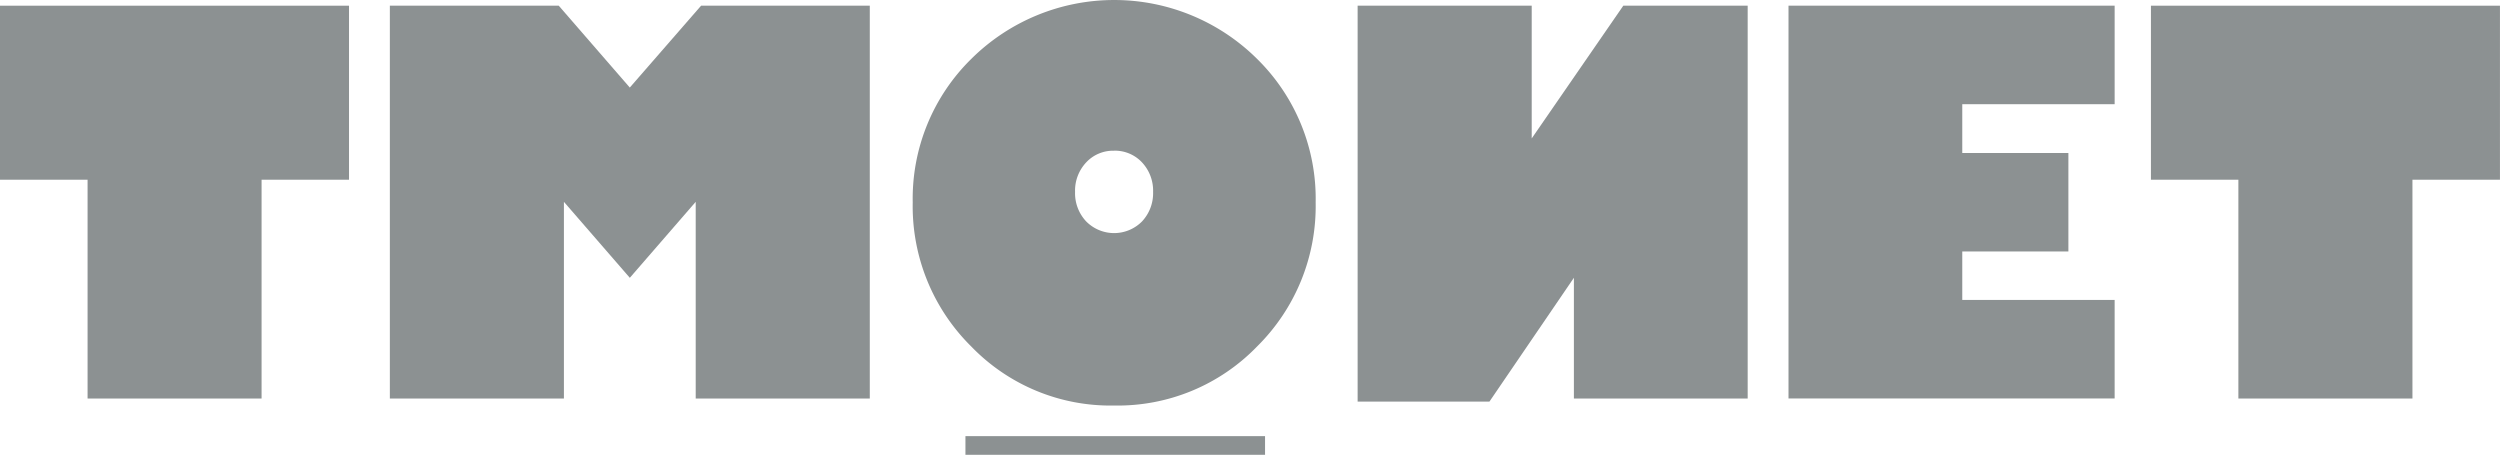
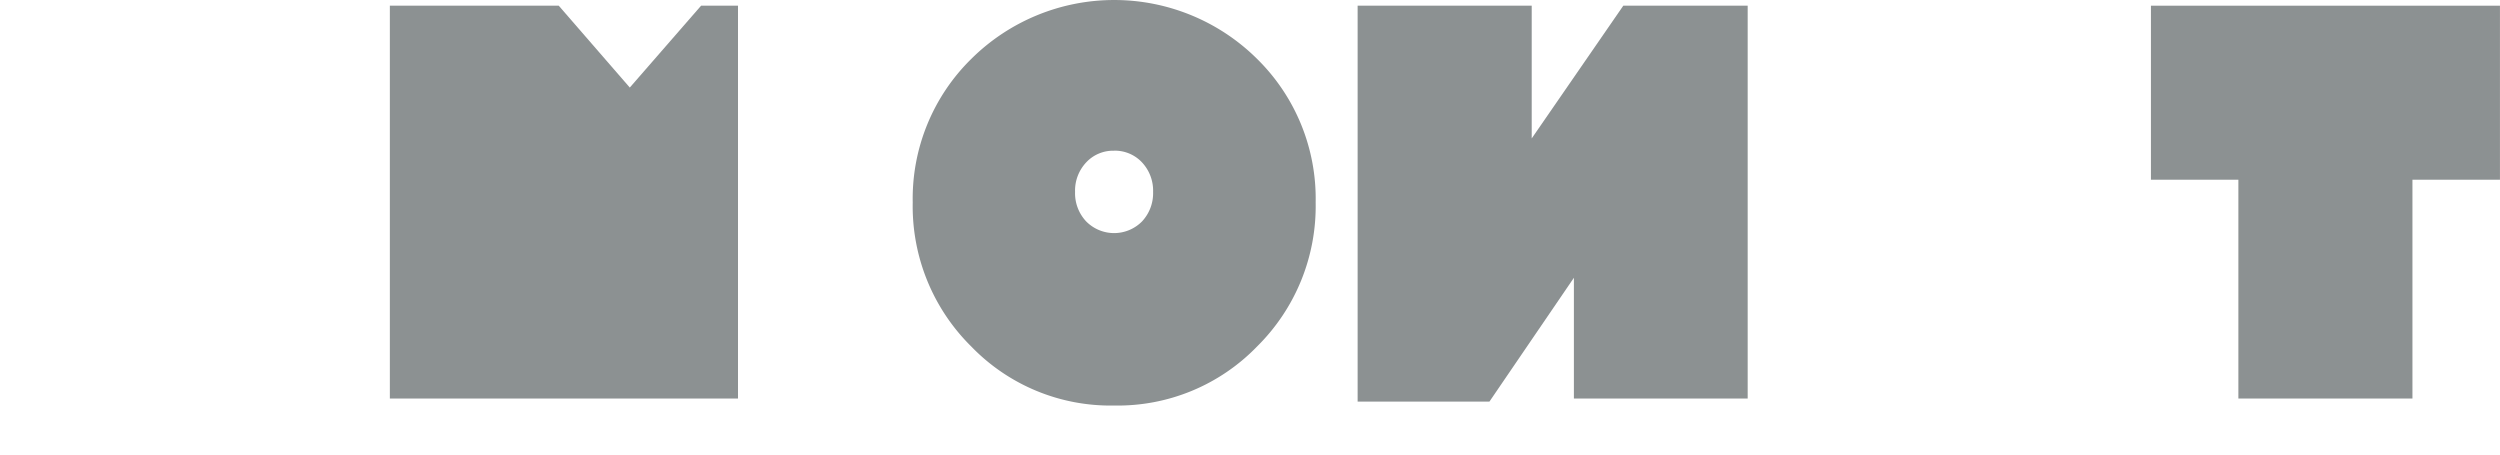
<svg xmlns="http://www.w3.org/2000/svg" width="116.755" height="21.241" viewBox="0 0 116.755 21.241">
  <defs>
    <clipPath id="clip-path">
      <path id="사각형_23" data-name="사각형 23" class="cls-1" d="M0 0h116.755v21.241H0z" />
    </clipPath>
    <style>
            .cls-1{fill:#8c9192}
        </style>
  </defs>
  <g id="logo_tmonet">
-     <path id="사각형_22" data-name="사각형 22" class="cls-1" transform="translate(45.088 20.369)" d="M0 0h13.992v.872H0z" />
-     <path id="패스_18" data-name="패스 18" class="cls-1" d="M0 .321v8.127h4.09v10.219h8.126V8.448H16.3V.321z" transform="translate(0 -.055)" />
-     <path id="패스_19" data-name="패스 19" class="cls-1" d="m36.49.321-3.329 3.823L29.843.321h-7.888v18.346h8.129V9.481l3.078 3.548 3.077-3.548v9.186h8.13V.321z" transform="translate(-3.748 -.055)" />
+     <path id="패스_19" data-name="패스 19" class="cls-1" d="m36.49.321-3.329 3.823L29.843.321h-7.888v18.346h8.129V9.481v9.186h8.13V.321z" transform="translate(-3.748 -.055)" />
    <g id="그룹_12" data-name="그룹 12">
      <g id="그룹_11" data-name="그룹 11" style="clip-path:url(#clip-path)">
        <path id="패스_20" data-name="패스 20" class="cls-1" d="M60.8 18.939a9.036 9.036 0 0 1-6.668-2.759A9.2 9.2 0 0 1 51.4 9.451a9.144 9.144 0 0 1 2.735-6.7 9.472 9.472 0 0 1 13.348 0 9.154 9.154 0 0 1 2.735 6.7 9.213 9.213 0 0 1-2.735 6.729 9.057 9.057 0 0 1-6.683 2.759m0-11.9a1.715 1.715 0 0 0-1.3.547 1.923 1.923 0 0 0-.518 1.377 1.922 1.922 0 0 0 .518 1.377 1.833 1.833 0 0 0 2.61 0 1.931 1.931 0 0 0 .516-1.377 1.932 1.932 0 0 0-.516-1.377 1.732 1.732 0 0 0-1.31-.549" transform="translate(-8.774)" />
        <path id="패스_21" data-name="패스 21" class="cls-1" d="M76.455.32h8.13v6.2l4.278-6.2h5.808v18.348h-8.116v-5.64l-3.945 5.783h-6.155z" transform="translate(-13.051 -.055)" />
-         <path id="패스_22" data-name="패스 22" class="cls-1" d="M115.952 14.064v4.6h-15.231V.321h15.231v4.6h-7.116V7.2h4.956v4.6h-4.956v2.262z" transform="translate(-17.194 -.055)" />
        <path id="패스_23" data-name="패스 23" class="cls-1" d="M121.131 8.448V.321h16.3v8.127h-4.087v10.219h-8.129V8.448z" transform="translate(-20.678 -.055)" />
      </g>
    </g>
  </g>
</svg>